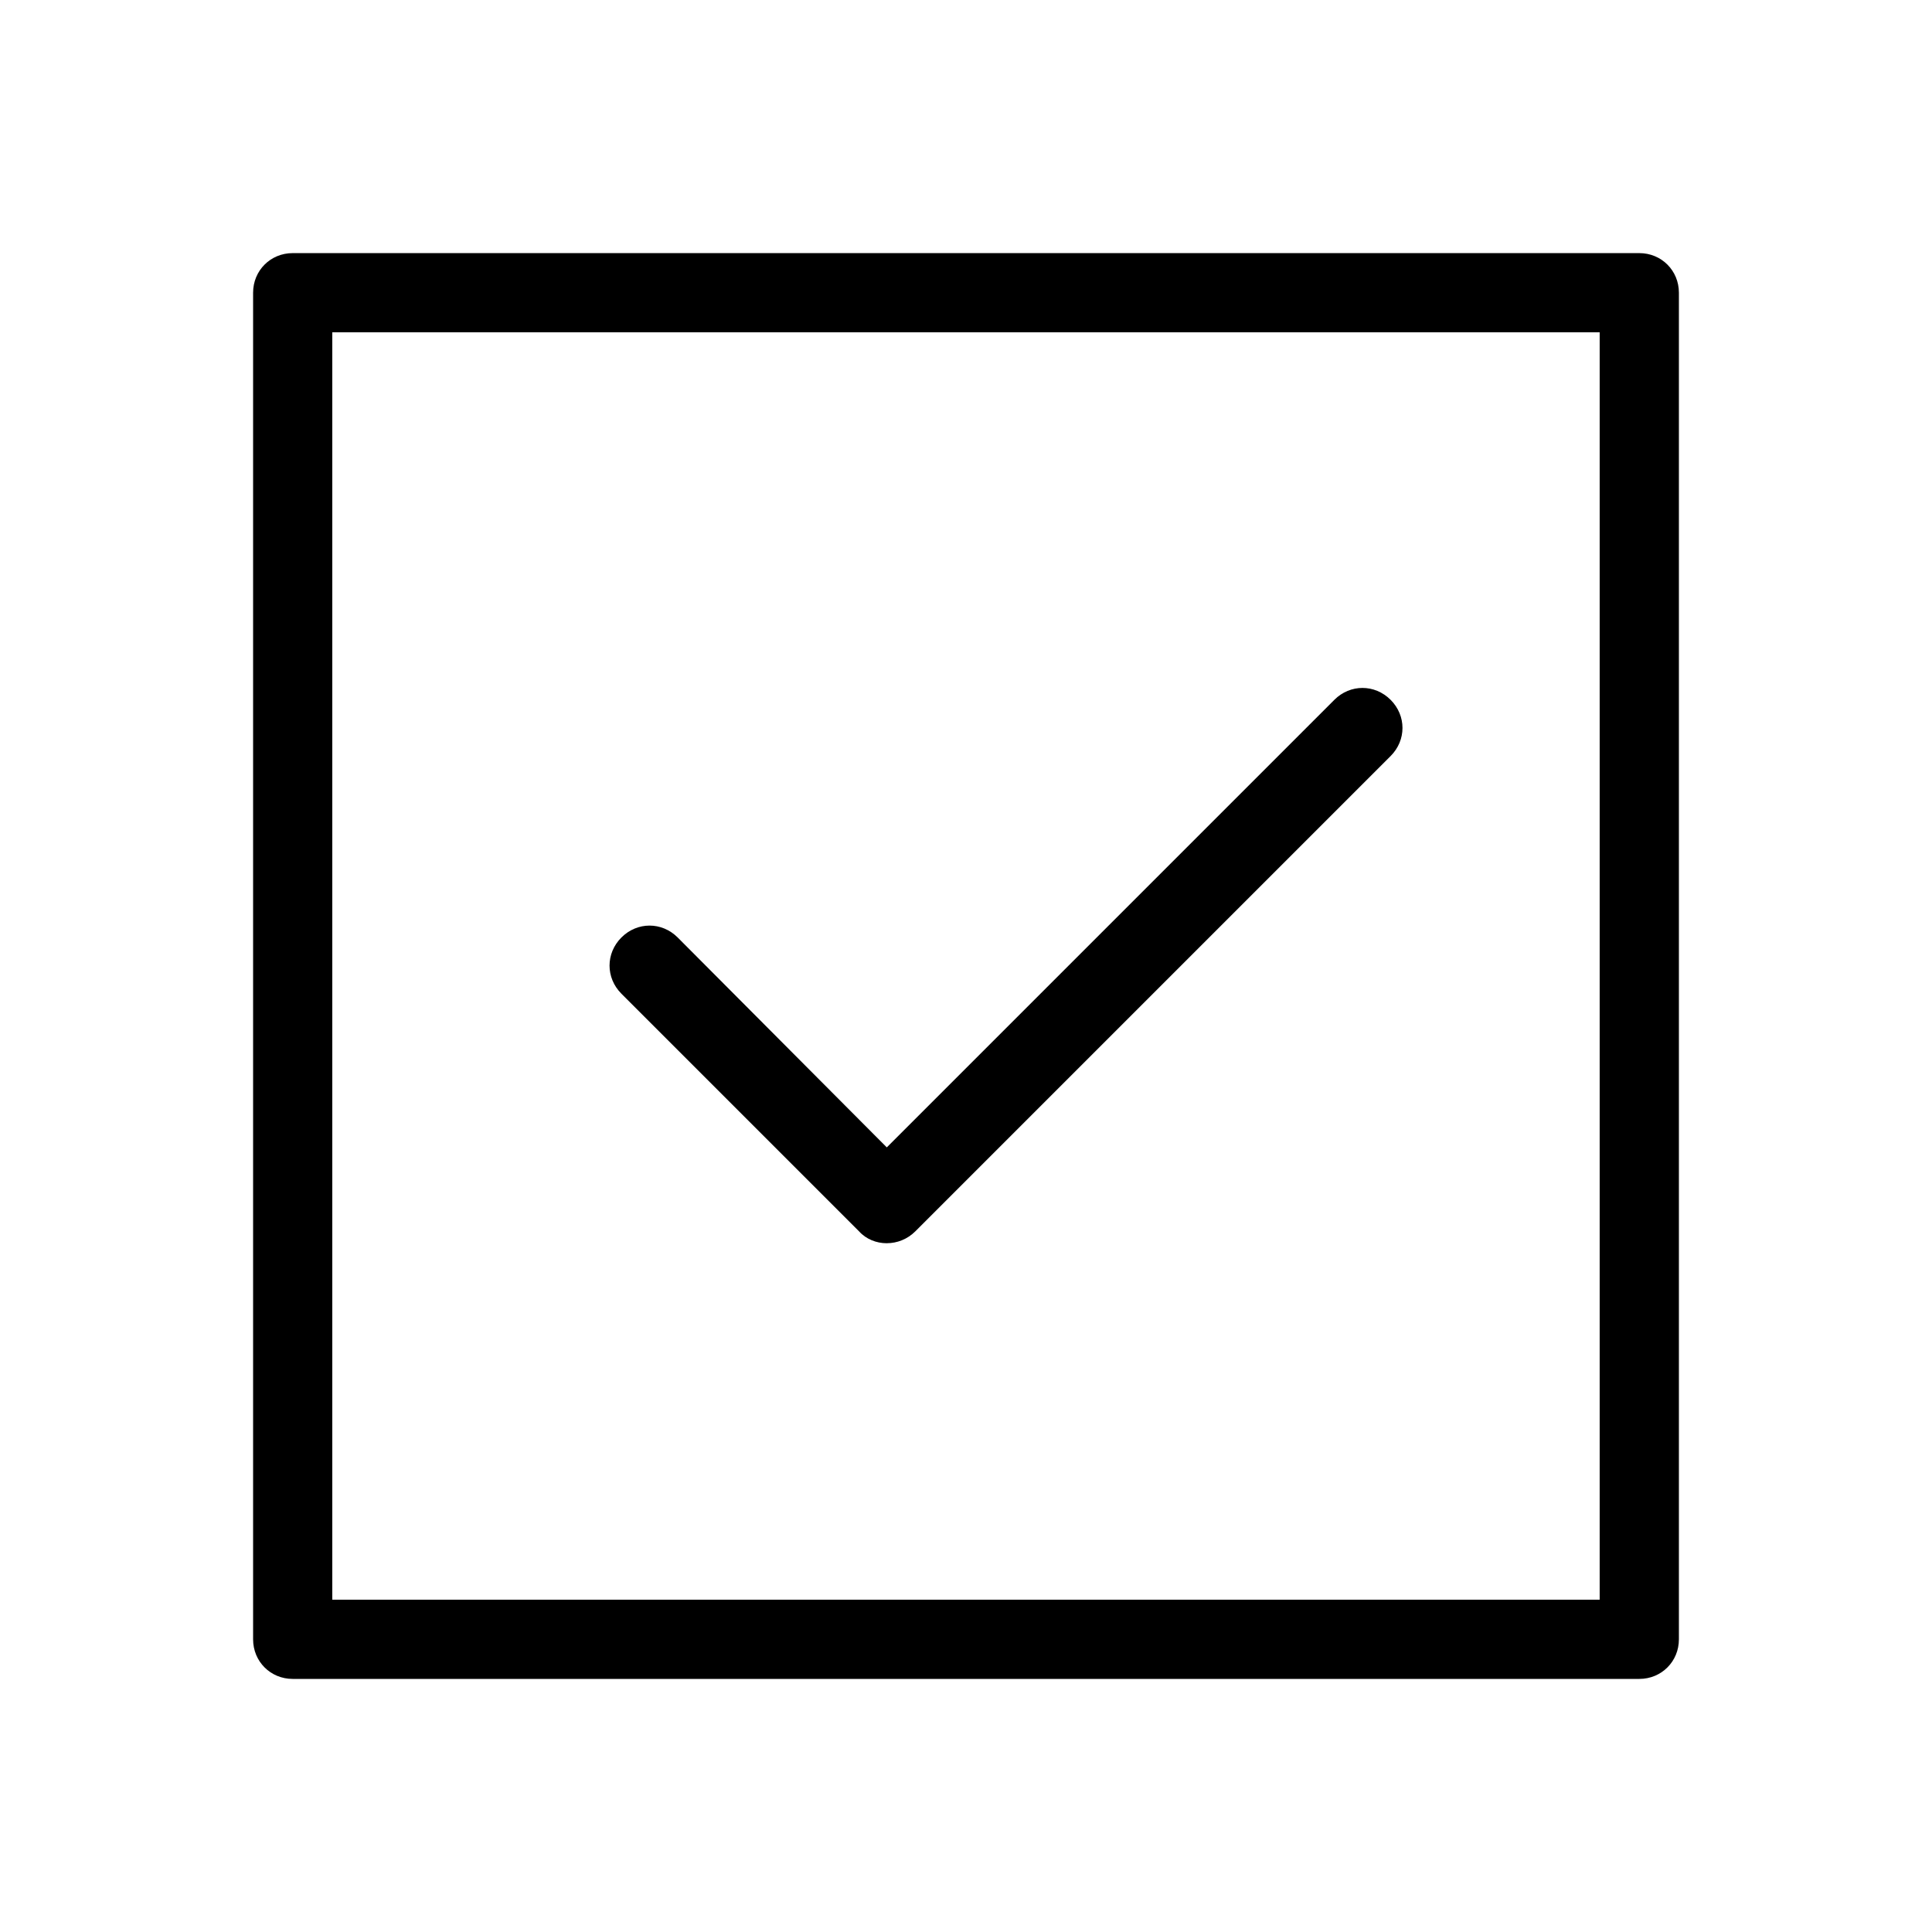
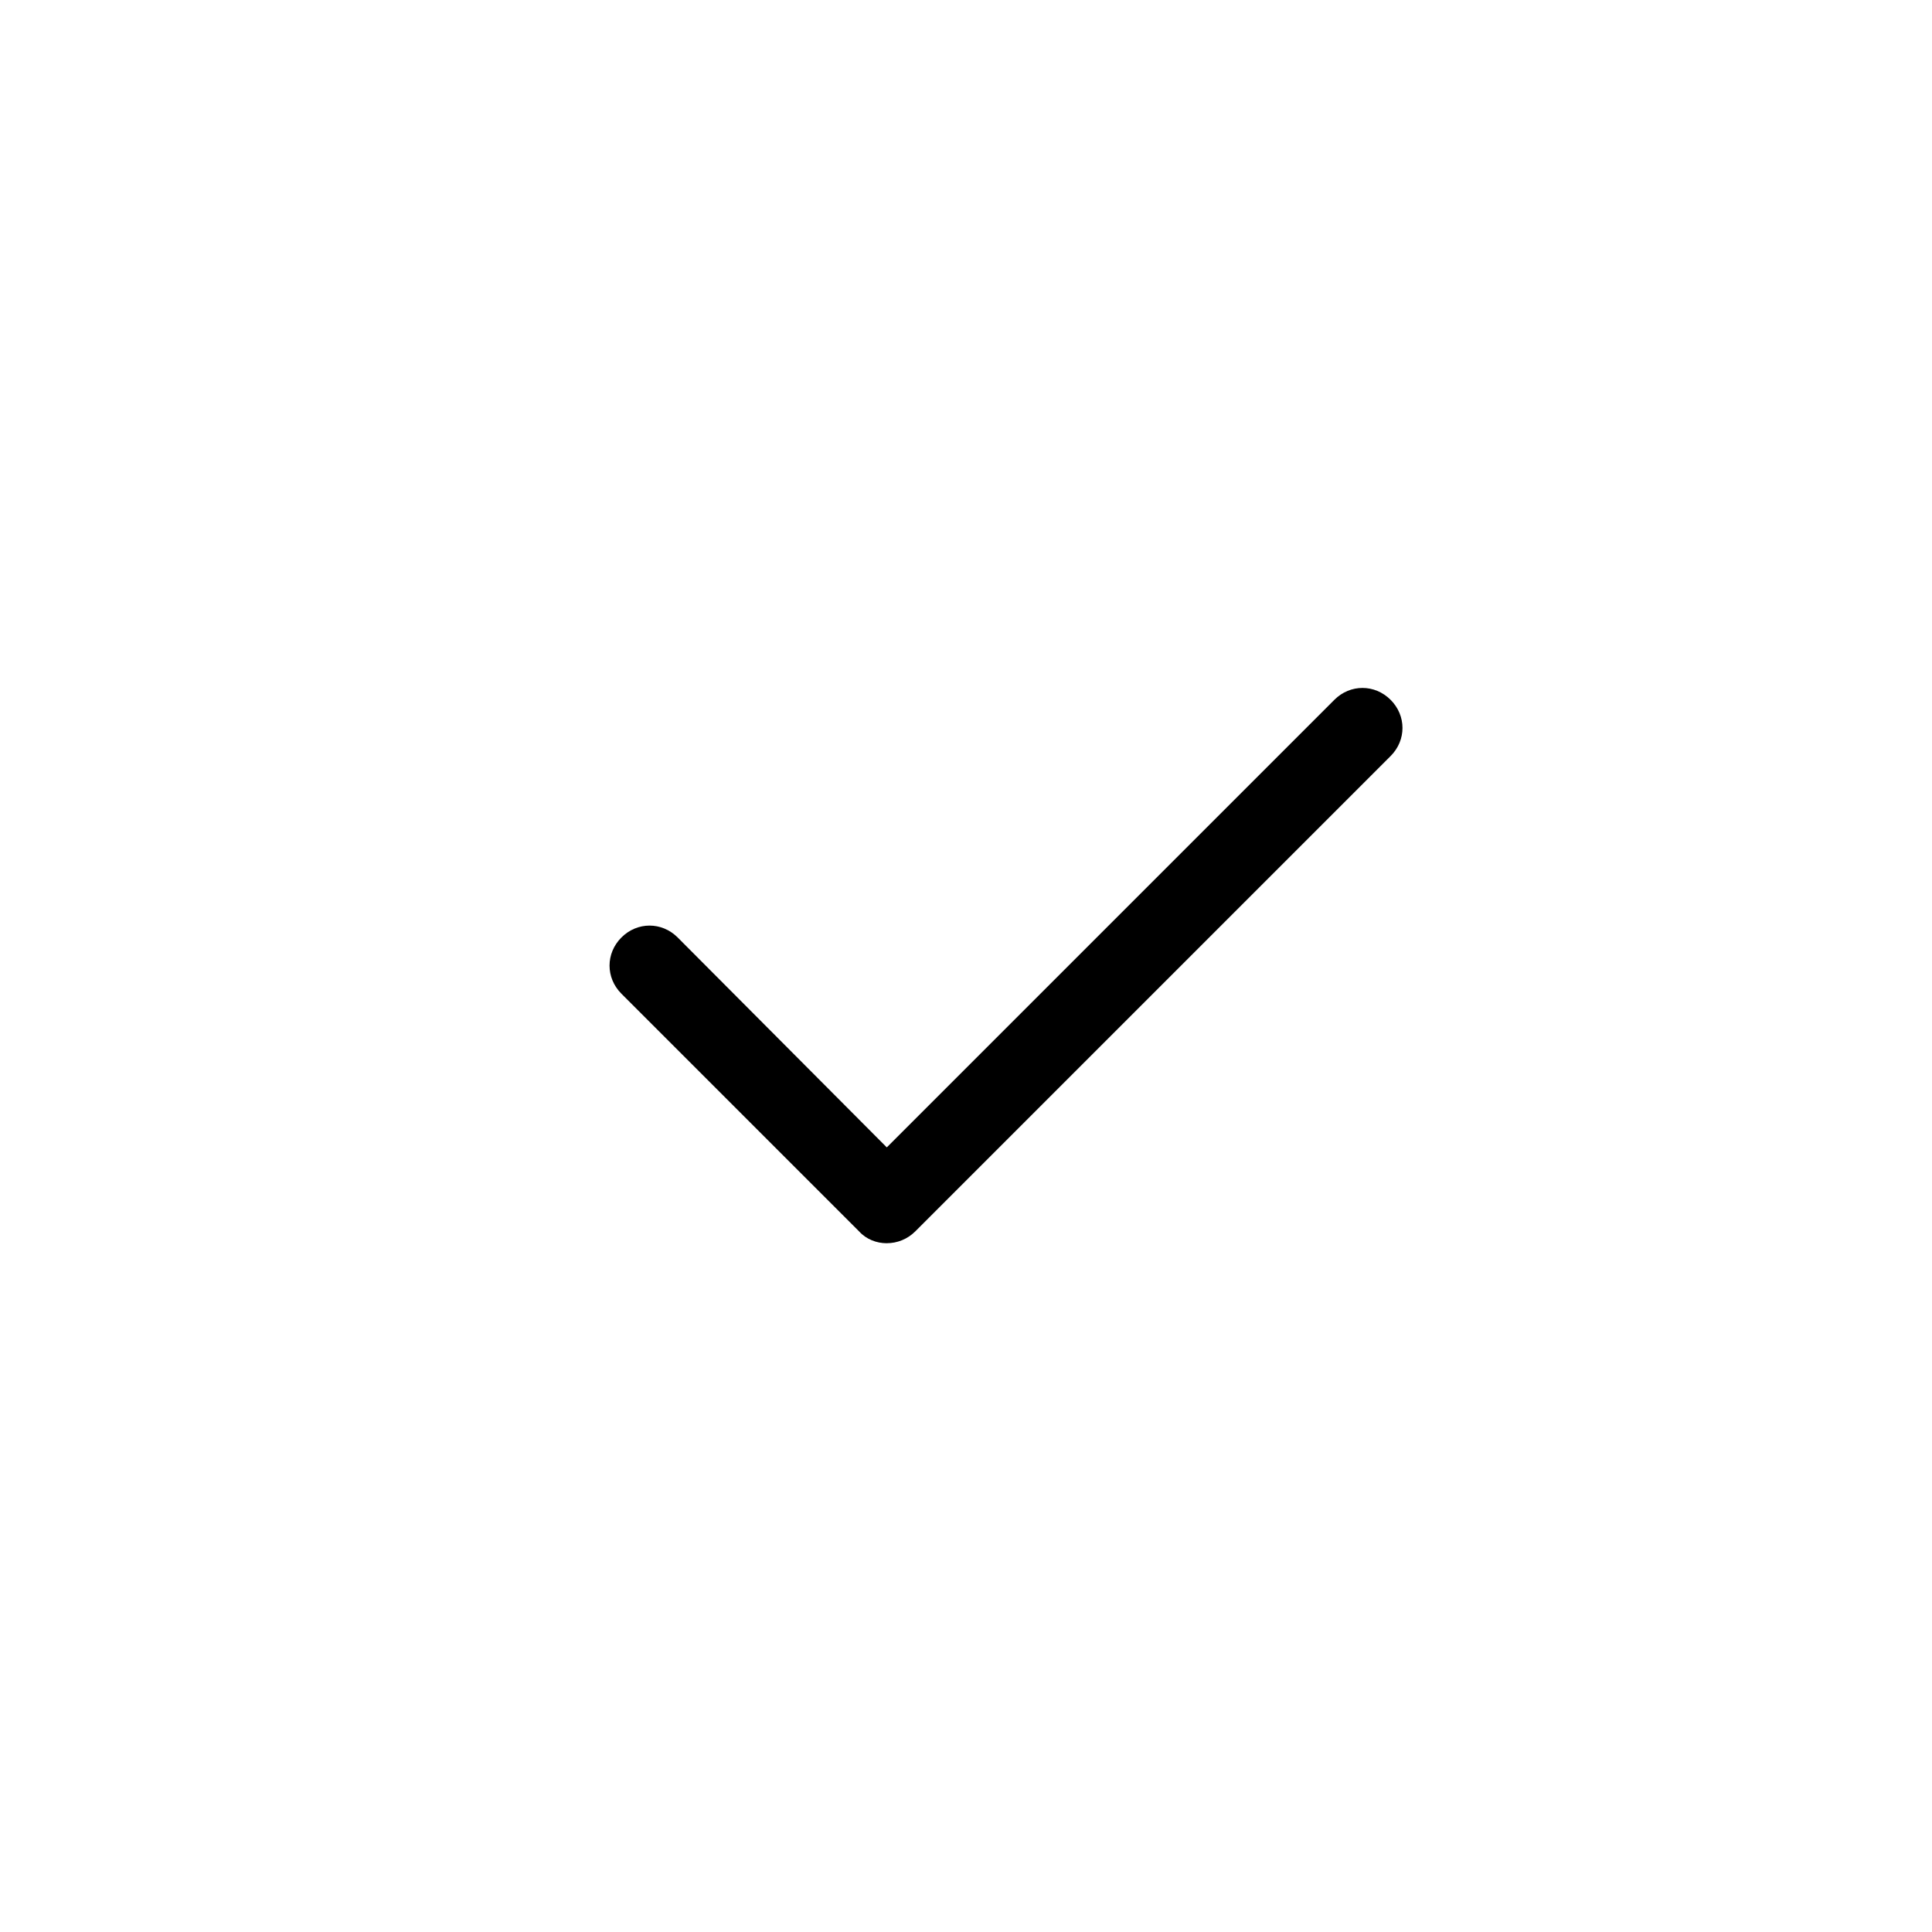
<svg xmlns="http://www.w3.org/2000/svg" fill="#000000" width="800px" height="800px" version="1.1" viewBox="144 144 512 512">
  <g>
    <path d="m379.01 473.47c-2.731 0-5.457-1.051-7.348-3.148l-62.977-62.977c-4.199-4.199-4.199-10.707 0-14.906 4.199-4.199 10.707-4.199 14.906 0l55.418 55.629 118.61-118.61c4.199-4.199 10.707-4.199 14.906 0 4.199 4.199 4.199 10.707 0 14.906l-125.95 125.95c-2.102 2.098-4.832 3.148-7.559 3.148z" />
-     <path d="m578.43 588.93h-356.86c-5.879 0-10.496-4.617-10.496-10.496v-356.86c0-5.879 4.617-10.496 10.496-10.496h356.86c5.879 0 10.496 4.617 10.496 10.496v356.86c0 5.879-4.617 10.496-10.496 10.496zm-346.37-20.992h335.87v-335.87h-335.87z" />
  </g>
</svg>